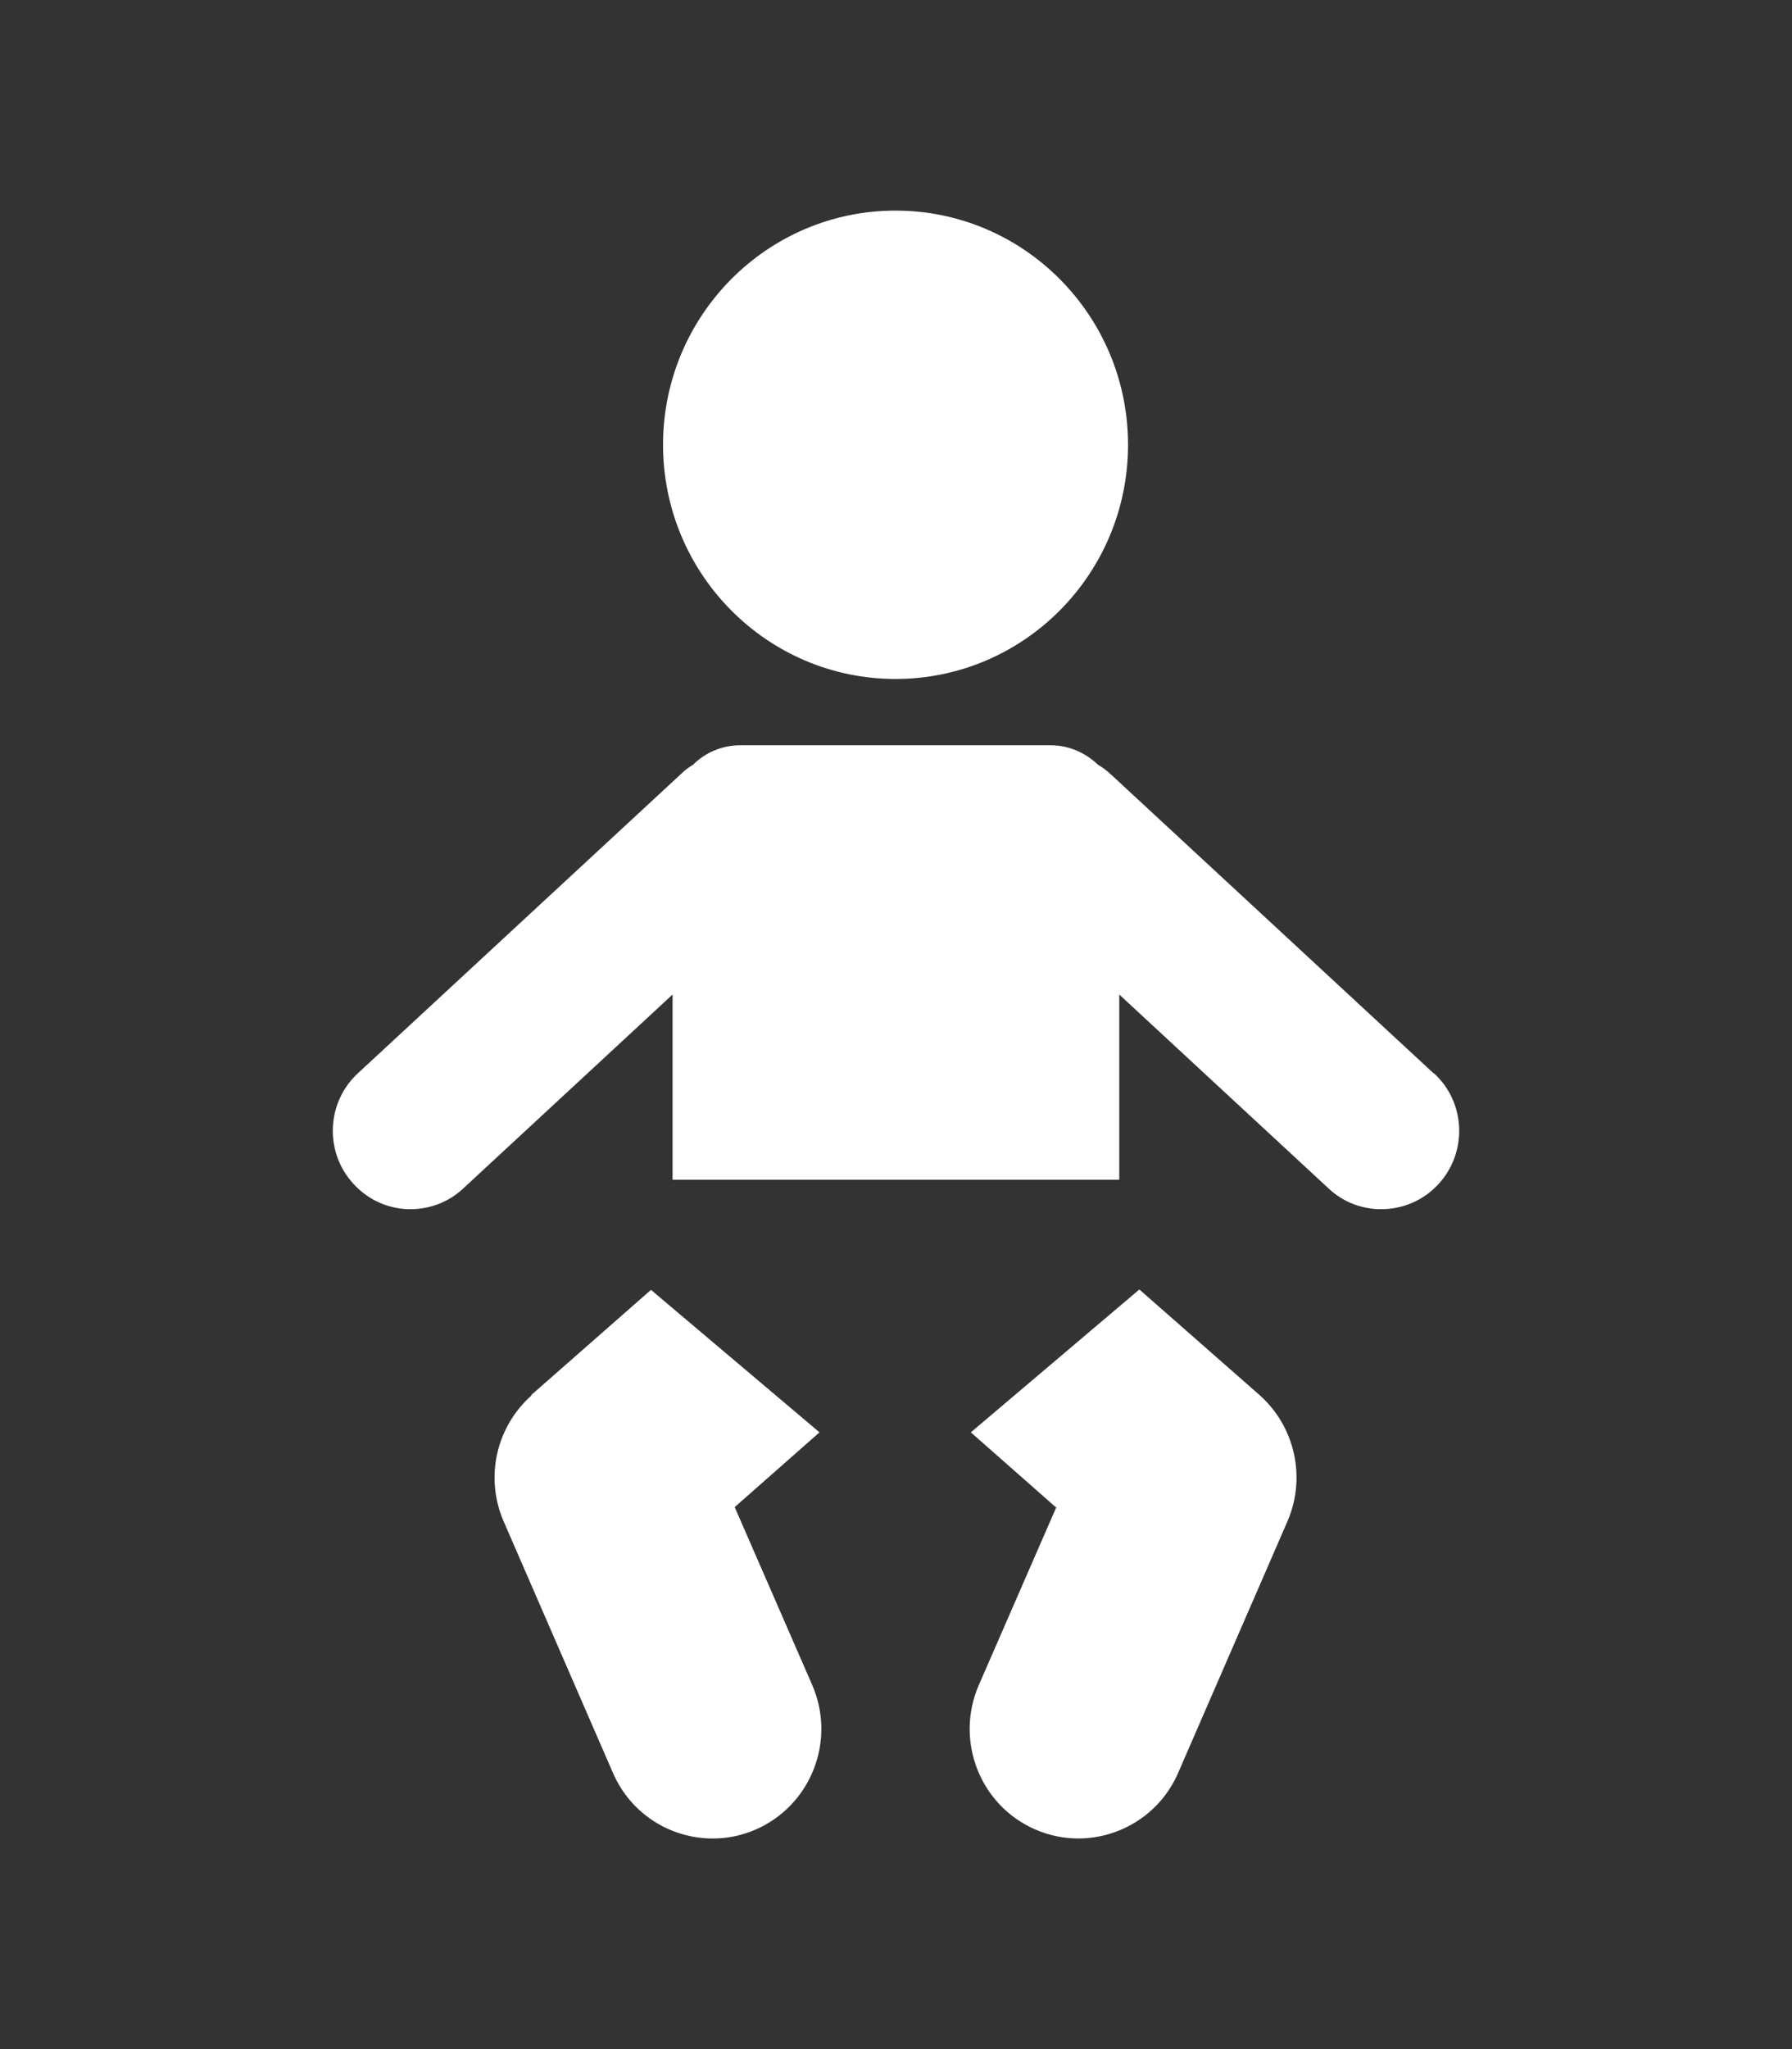
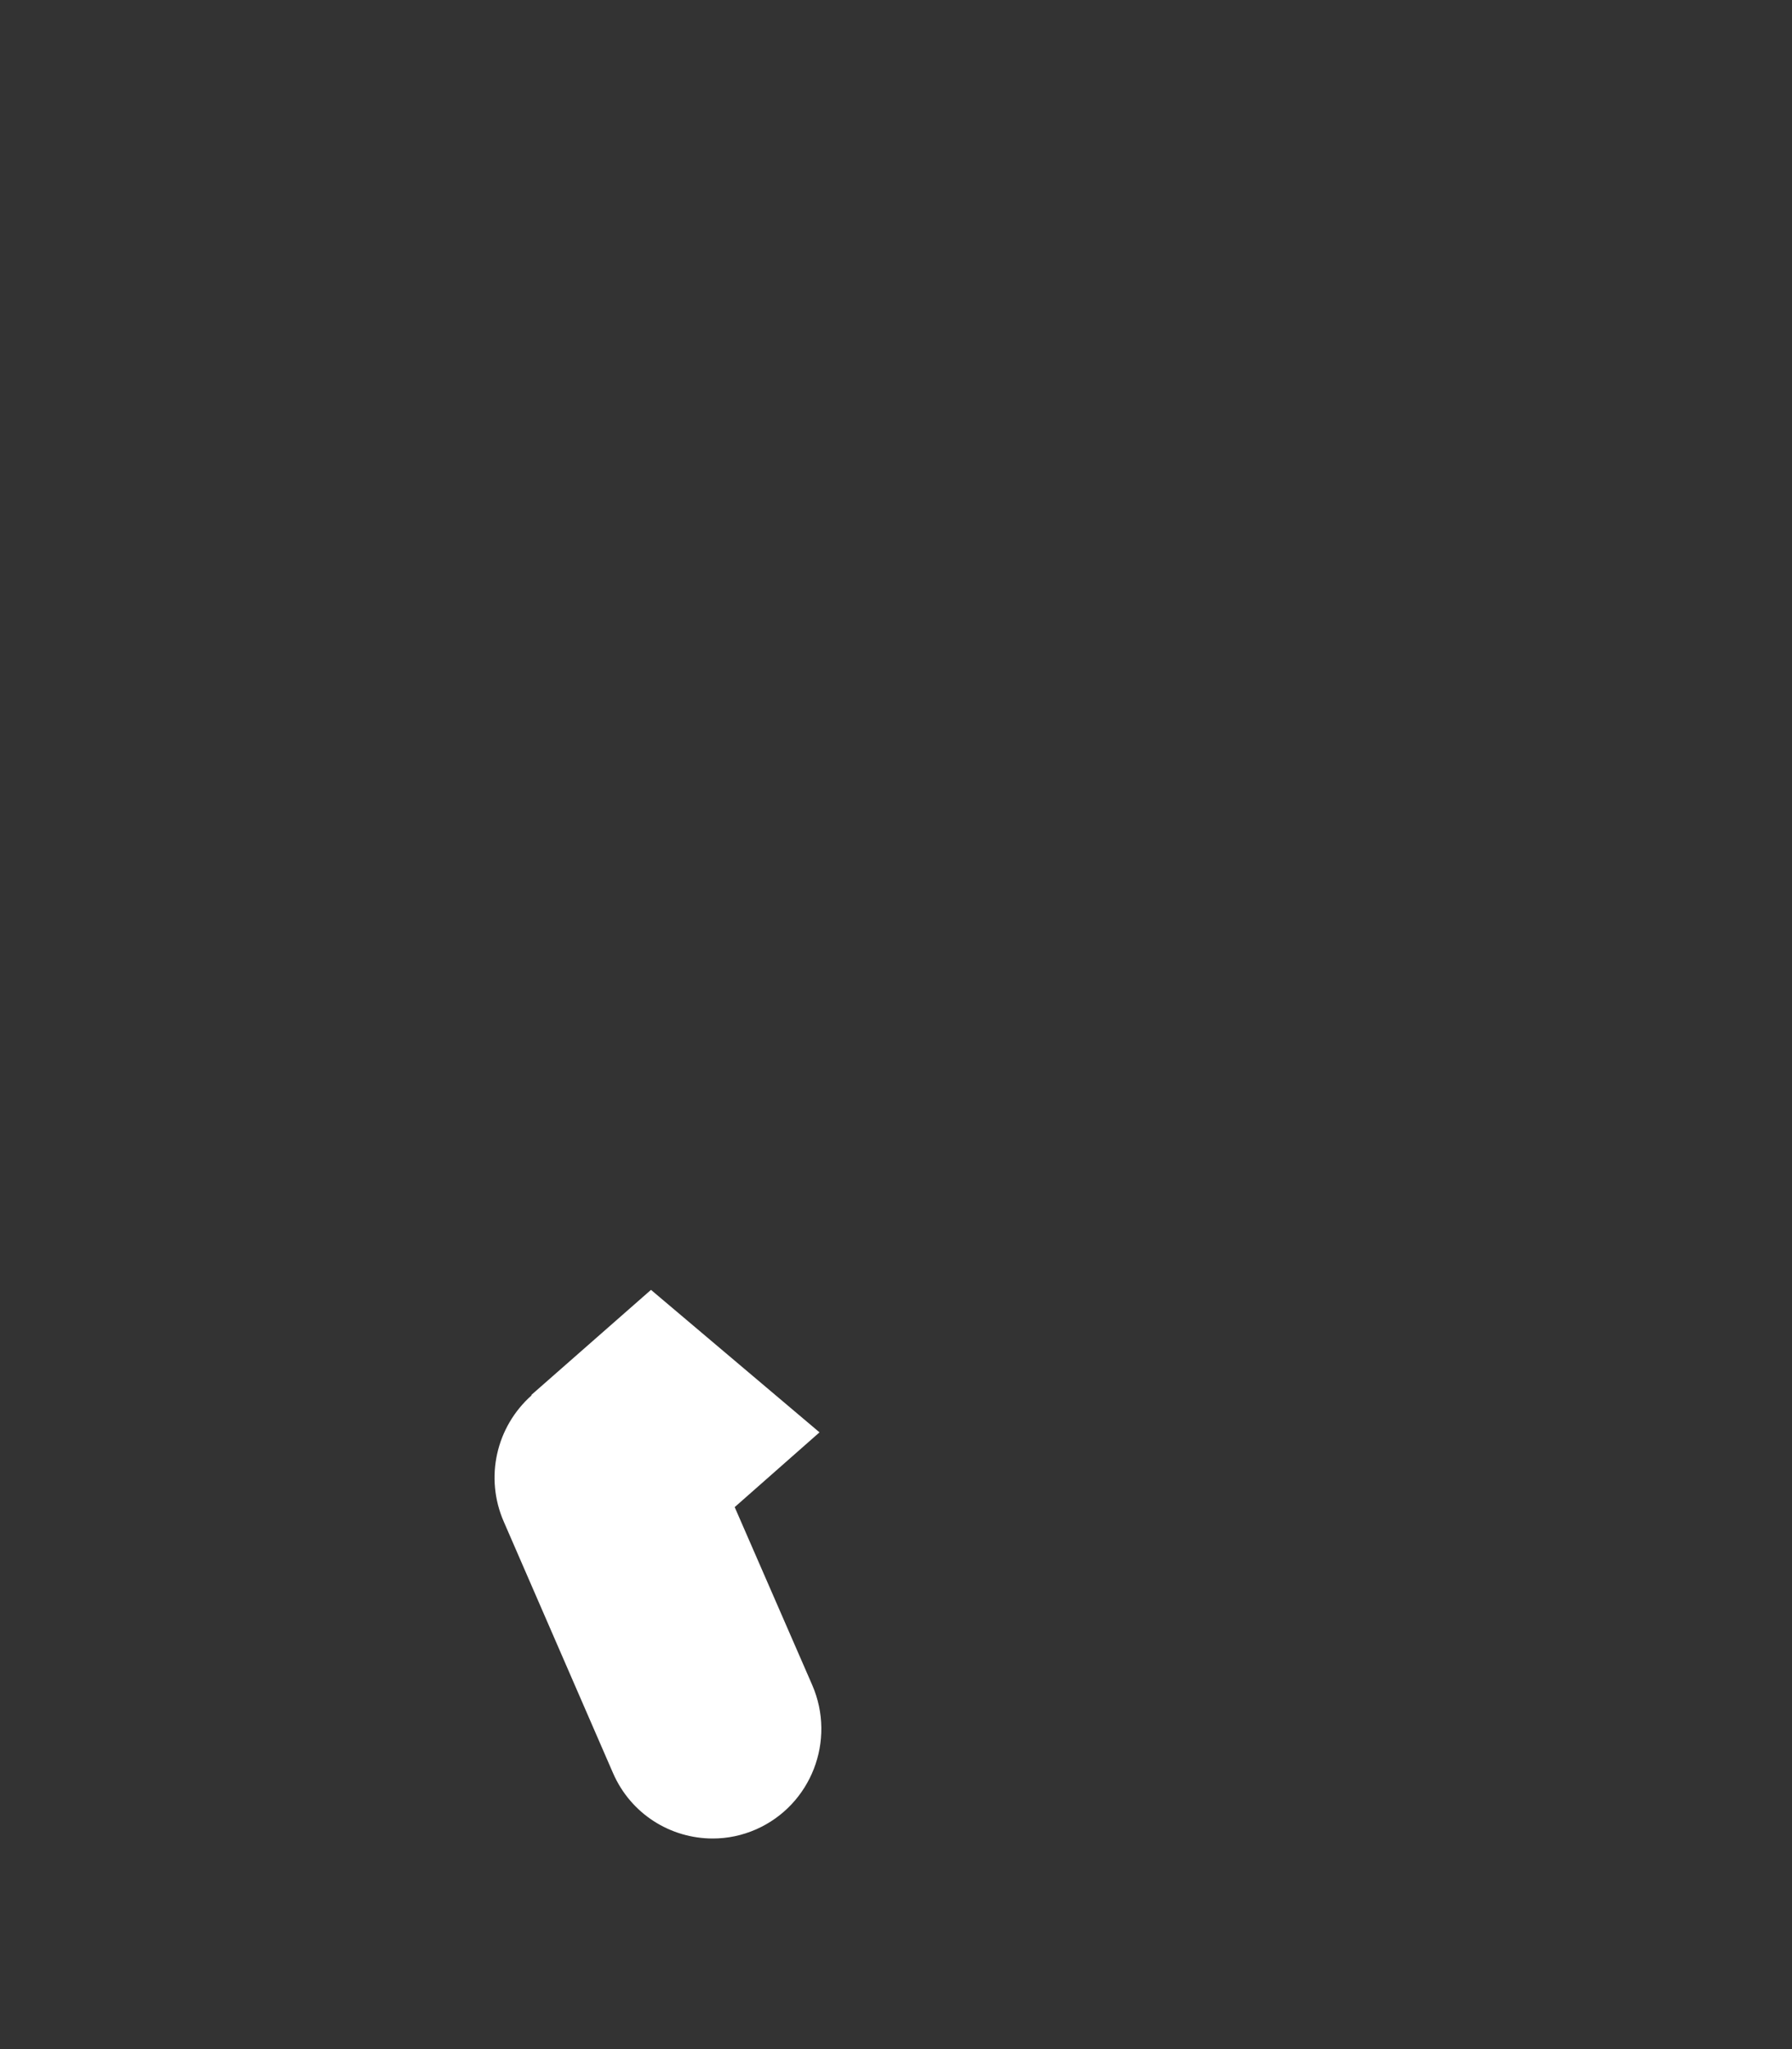
<svg xmlns="http://www.w3.org/2000/svg" width="70" height="80" viewBox="0 0 70 80" fill="none">
  <rect x="0" y="0" width="70" height="80" fill="#333333" stroke="none" />
-   <path d="M34.982 8.222C39.994 8.222 44.064 12.319 44.064 17.365C44.064 22.411 39.994 26.508 34.982 26.508C29.97 26.508 25.9 22.411 25.9 17.365C25.9 12.319 29.97 8.222 34.982 8.222Z" fill="white" />
  <path d="M20.774 54.469C19.375 55.706 18.932 57.689 19.675 59.4L23.944 69.219C24.644 70.829 26.2 71.778 27.842 71.778C28.414 71.778 28.985 71.663 29.542 71.418C31.684 70.469 32.669 67.954 31.726 65.783L28.699 58.84L32.012 55.921L25.429 50.358L20.746 54.469H20.774Z" fill="white" />
-   <path d="M41.264 58.839L38.237 65.783C37.295 67.939 38.266 70.469 40.422 71.418C40.979 71.662 41.55 71.777 42.121 71.777C43.749 71.777 45.32 70.829 46.02 69.219L50.289 59.4C51.032 57.689 50.589 55.691 49.19 54.455L44.506 50.343L37.923 55.921L41.236 58.839H41.264Z" fill="white" />
-   <path d="M56.001 41.905L43.393 30.232C43.236 30.088 43.064 29.958 42.893 29.858C42.407 29.398 41.765 29.096 41.037 29.096H28.928C28.199 29.096 27.543 29.383 27.071 29.858C26.9 29.958 26.729 30.088 26.586 30.232L13.977 41.905C12.749 43.04 12.664 44.981 13.806 46.218C14.406 46.879 15.22 47.209 16.033 47.209C16.762 47.209 17.504 46.951 18.09 46.404L26.272 38.828V46.059H43.721V38.828L51.903 46.404C52.489 46.951 53.217 47.209 53.959 47.209C54.773 47.209 55.602 46.879 56.201 46.218C57.329 44.981 57.258 43.04 56.016 41.905" fill="white" />
</svg>